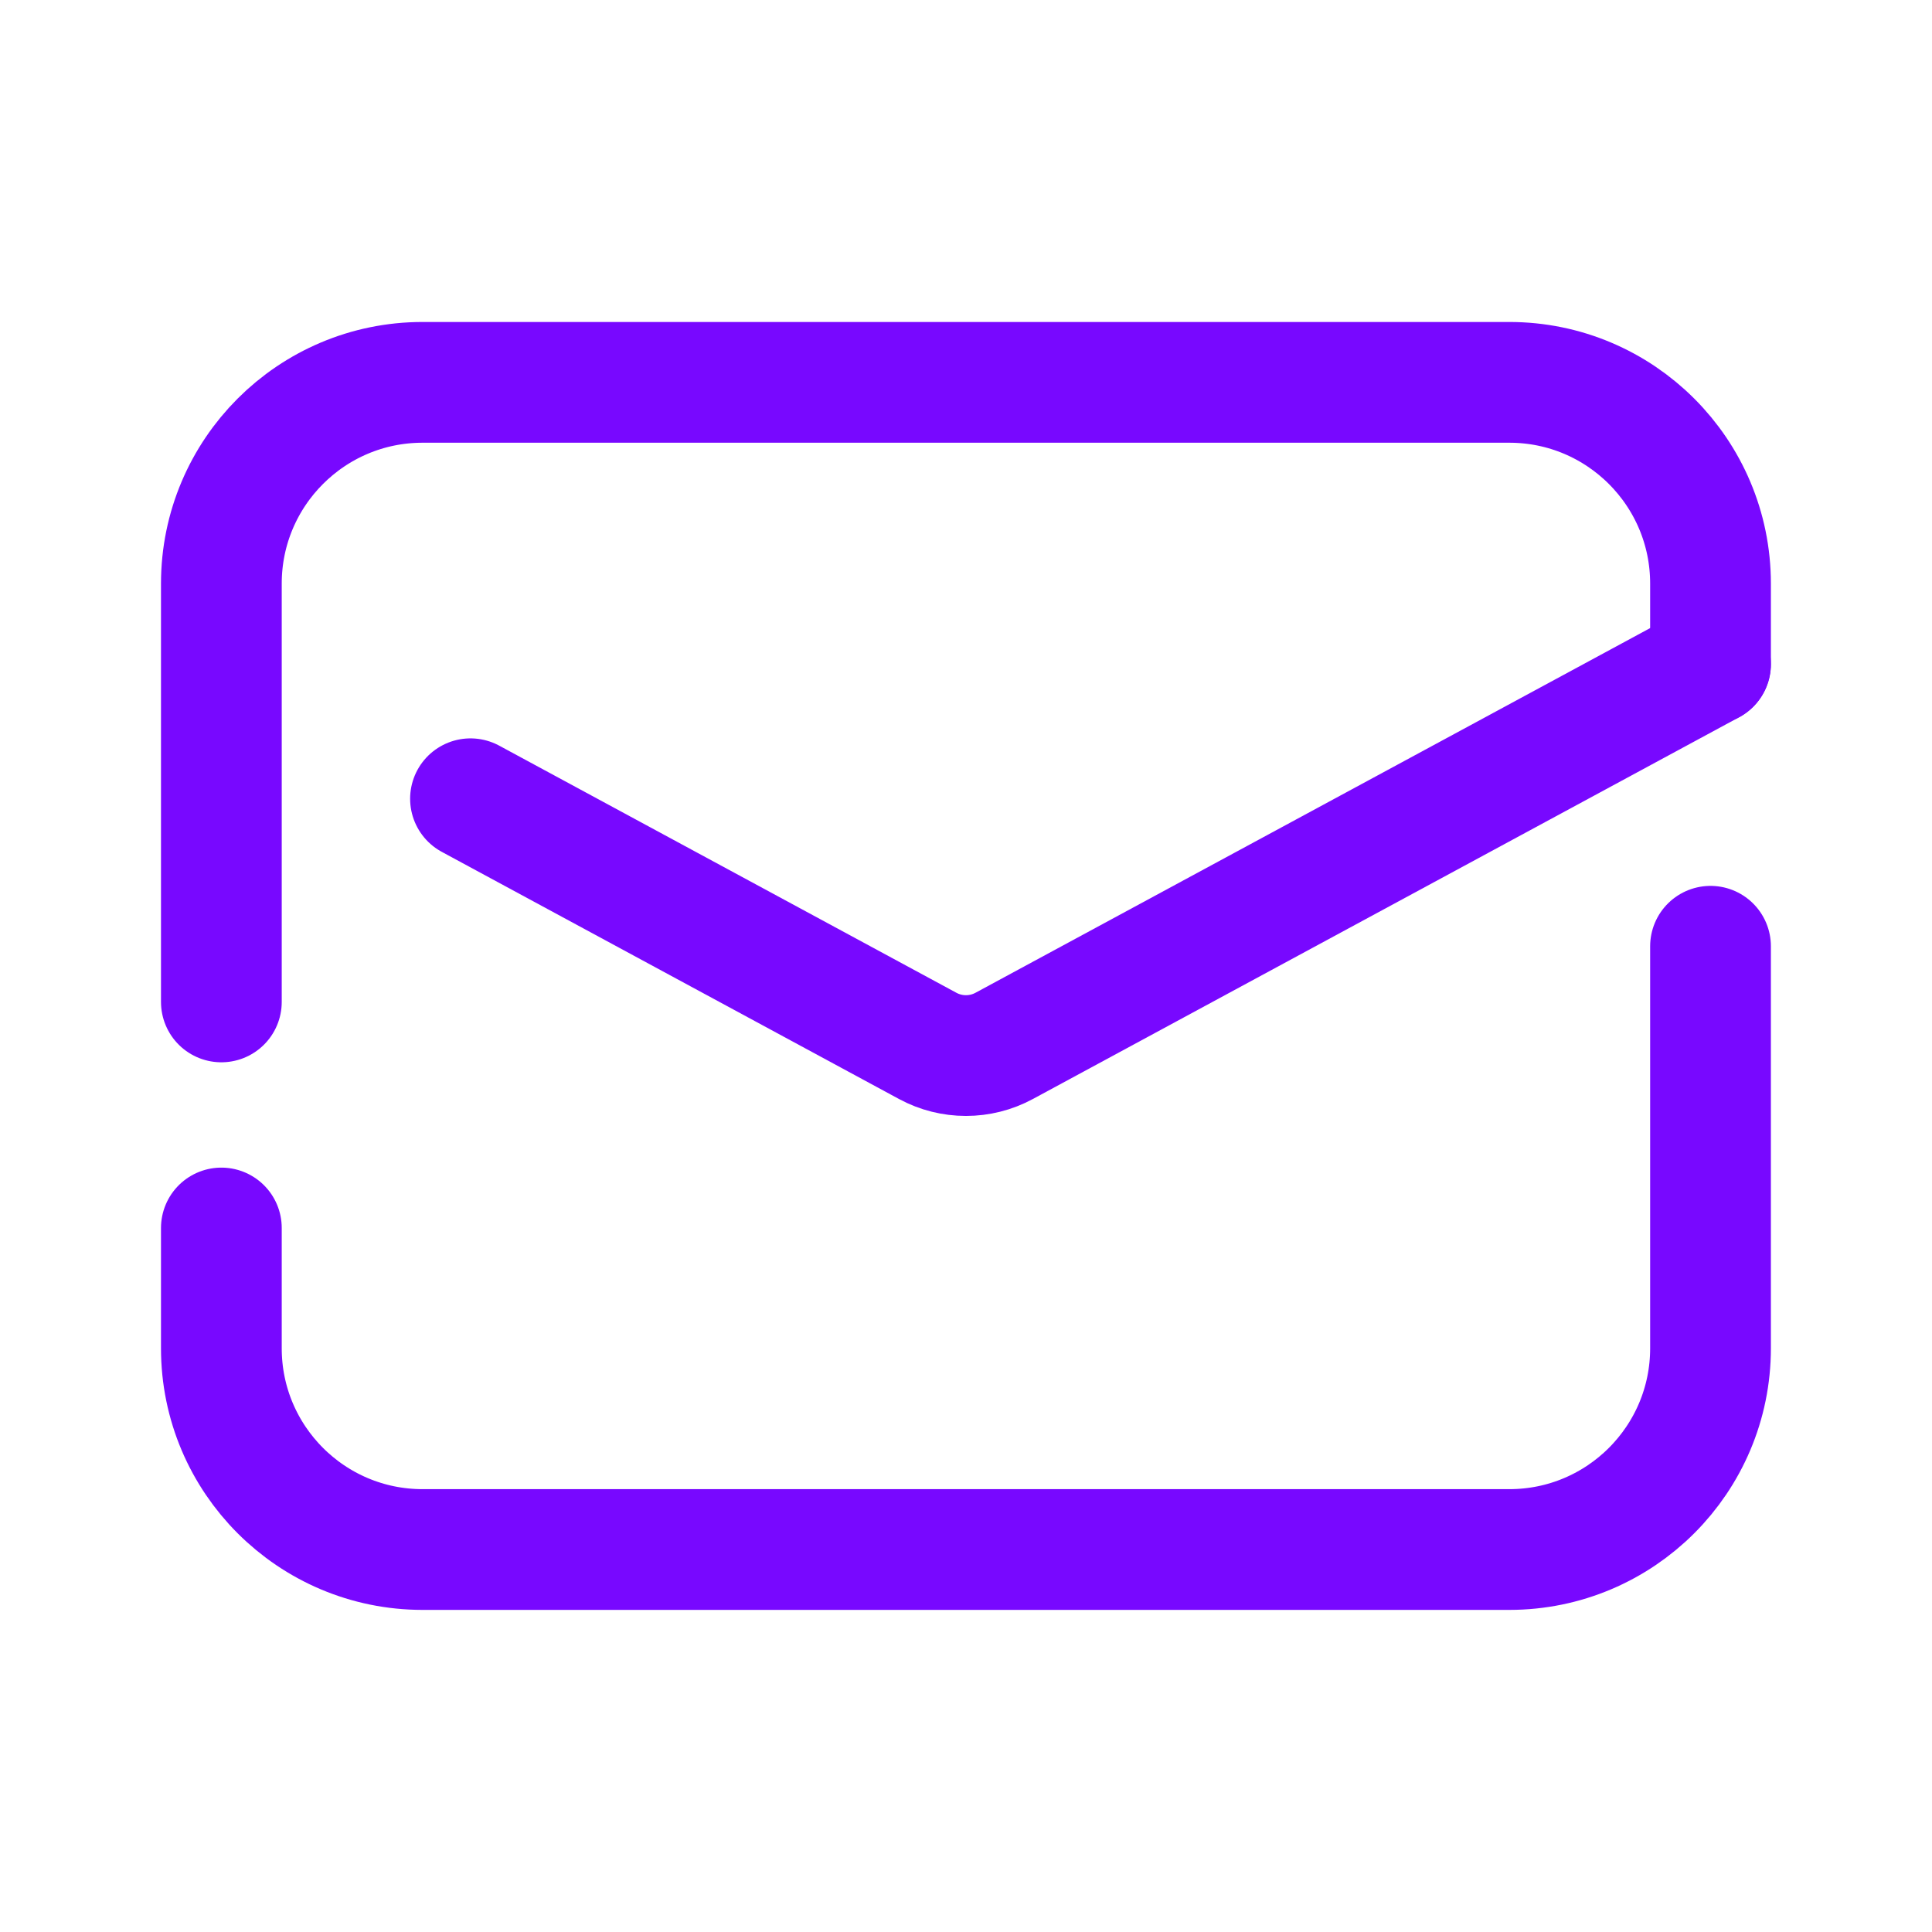
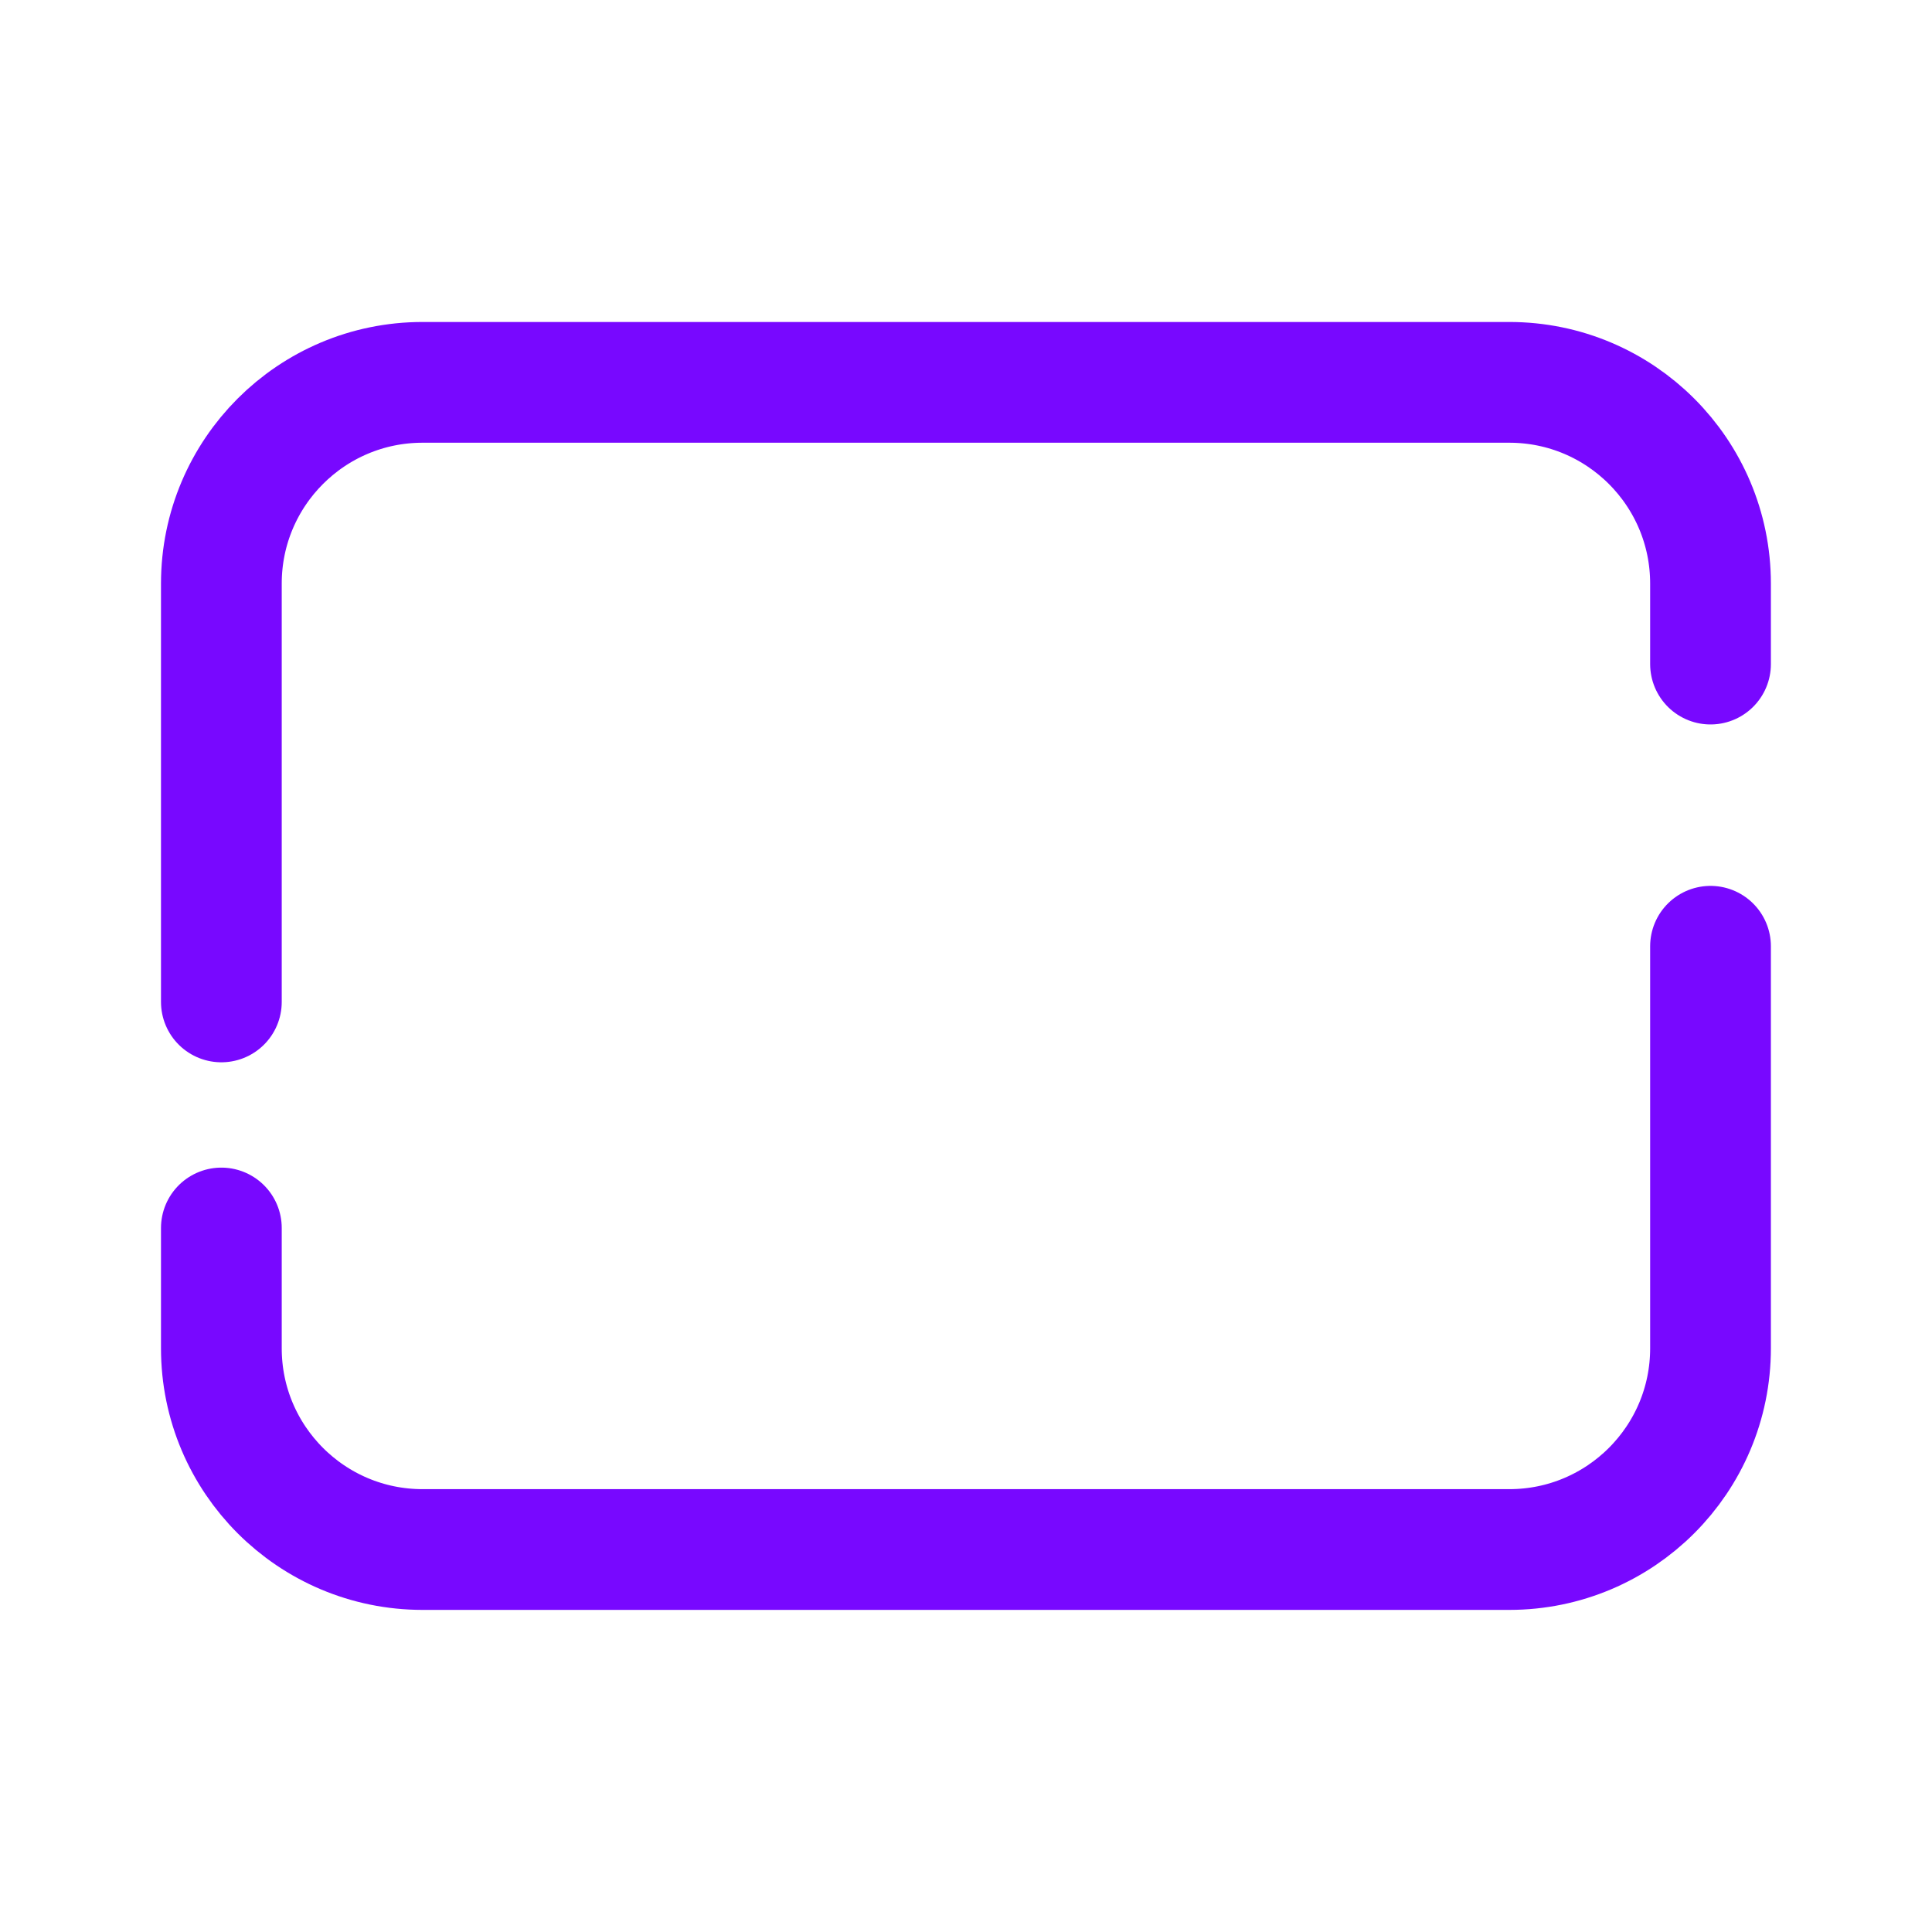
<svg xmlns="http://www.w3.org/2000/svg" version="1.1" width="48px" height="48px" viewBox="0,0,256,256">
  <g fill="none" fill-rule="nonzero" stroke="none" stroke-width="none" stroke-linecap="none" stroke-linejoin="none" stroke-miterlimit="10" stroke-dasharray="" stroke-dashoffset="0" font-family="none" font-weight="none" font-size="none" text-anchor="none">
    <g transform="scale(5.333,5.333)">
-       <path d="M37.5,38.5h-27c-2.761,0 -5,-2.239 -5,-5v-19c0,-2.761 2.239,-5 5,-5h27c2.761,0 5,2.239 5,5v19c0,2.761 -2.239,5 -5,5z" fill="none" stroke="none" stroke-width="1" stroke-linecap="butt" stroke-linejoin="miter" />
+       <path d="M37.5,38.5h-27c-2.761,0 -5,-2.239 -5,-5c0,-2.761 2.239,-5 5,-5h27c2.761,0 5,2.239 5,5v19c0,2.761 -2.239,5 -5,5z" fill="none" stroke="none" stroke-width="1" stroke-linecap="butt" stroke-linejoin="miter" />
      <path d="M42.5,23.511v9.989c0,2.761 -2.239,5 -5,5h-27c-2.761,0 -5,-2.239 -5,-5v-2.989" fill="none" stroke="#7808ff" stroke-width="3" stroke-linecap="round" stroke-linejoin="round" />
-       <path d="M11.69,19.846l11.359,6.14c0.593,0.321 1.309,0.321 1.902,0l17.549,-9.486" fill="none" stroke="#7808ff" stroke-width="3" stroke-linecap="round" stroke-linejoin="round" />
      <path d="M5.5,24.894v-10.394c0,-2.761 2.239,-5 5,-5h27c2.761,0 5,2.239 5,5v2" fill="none" stroke="#7808ff" stroke-width="3" stroke-linecap="round" stroke-linejoin="round" />
    </g>
  </g>
</svg>